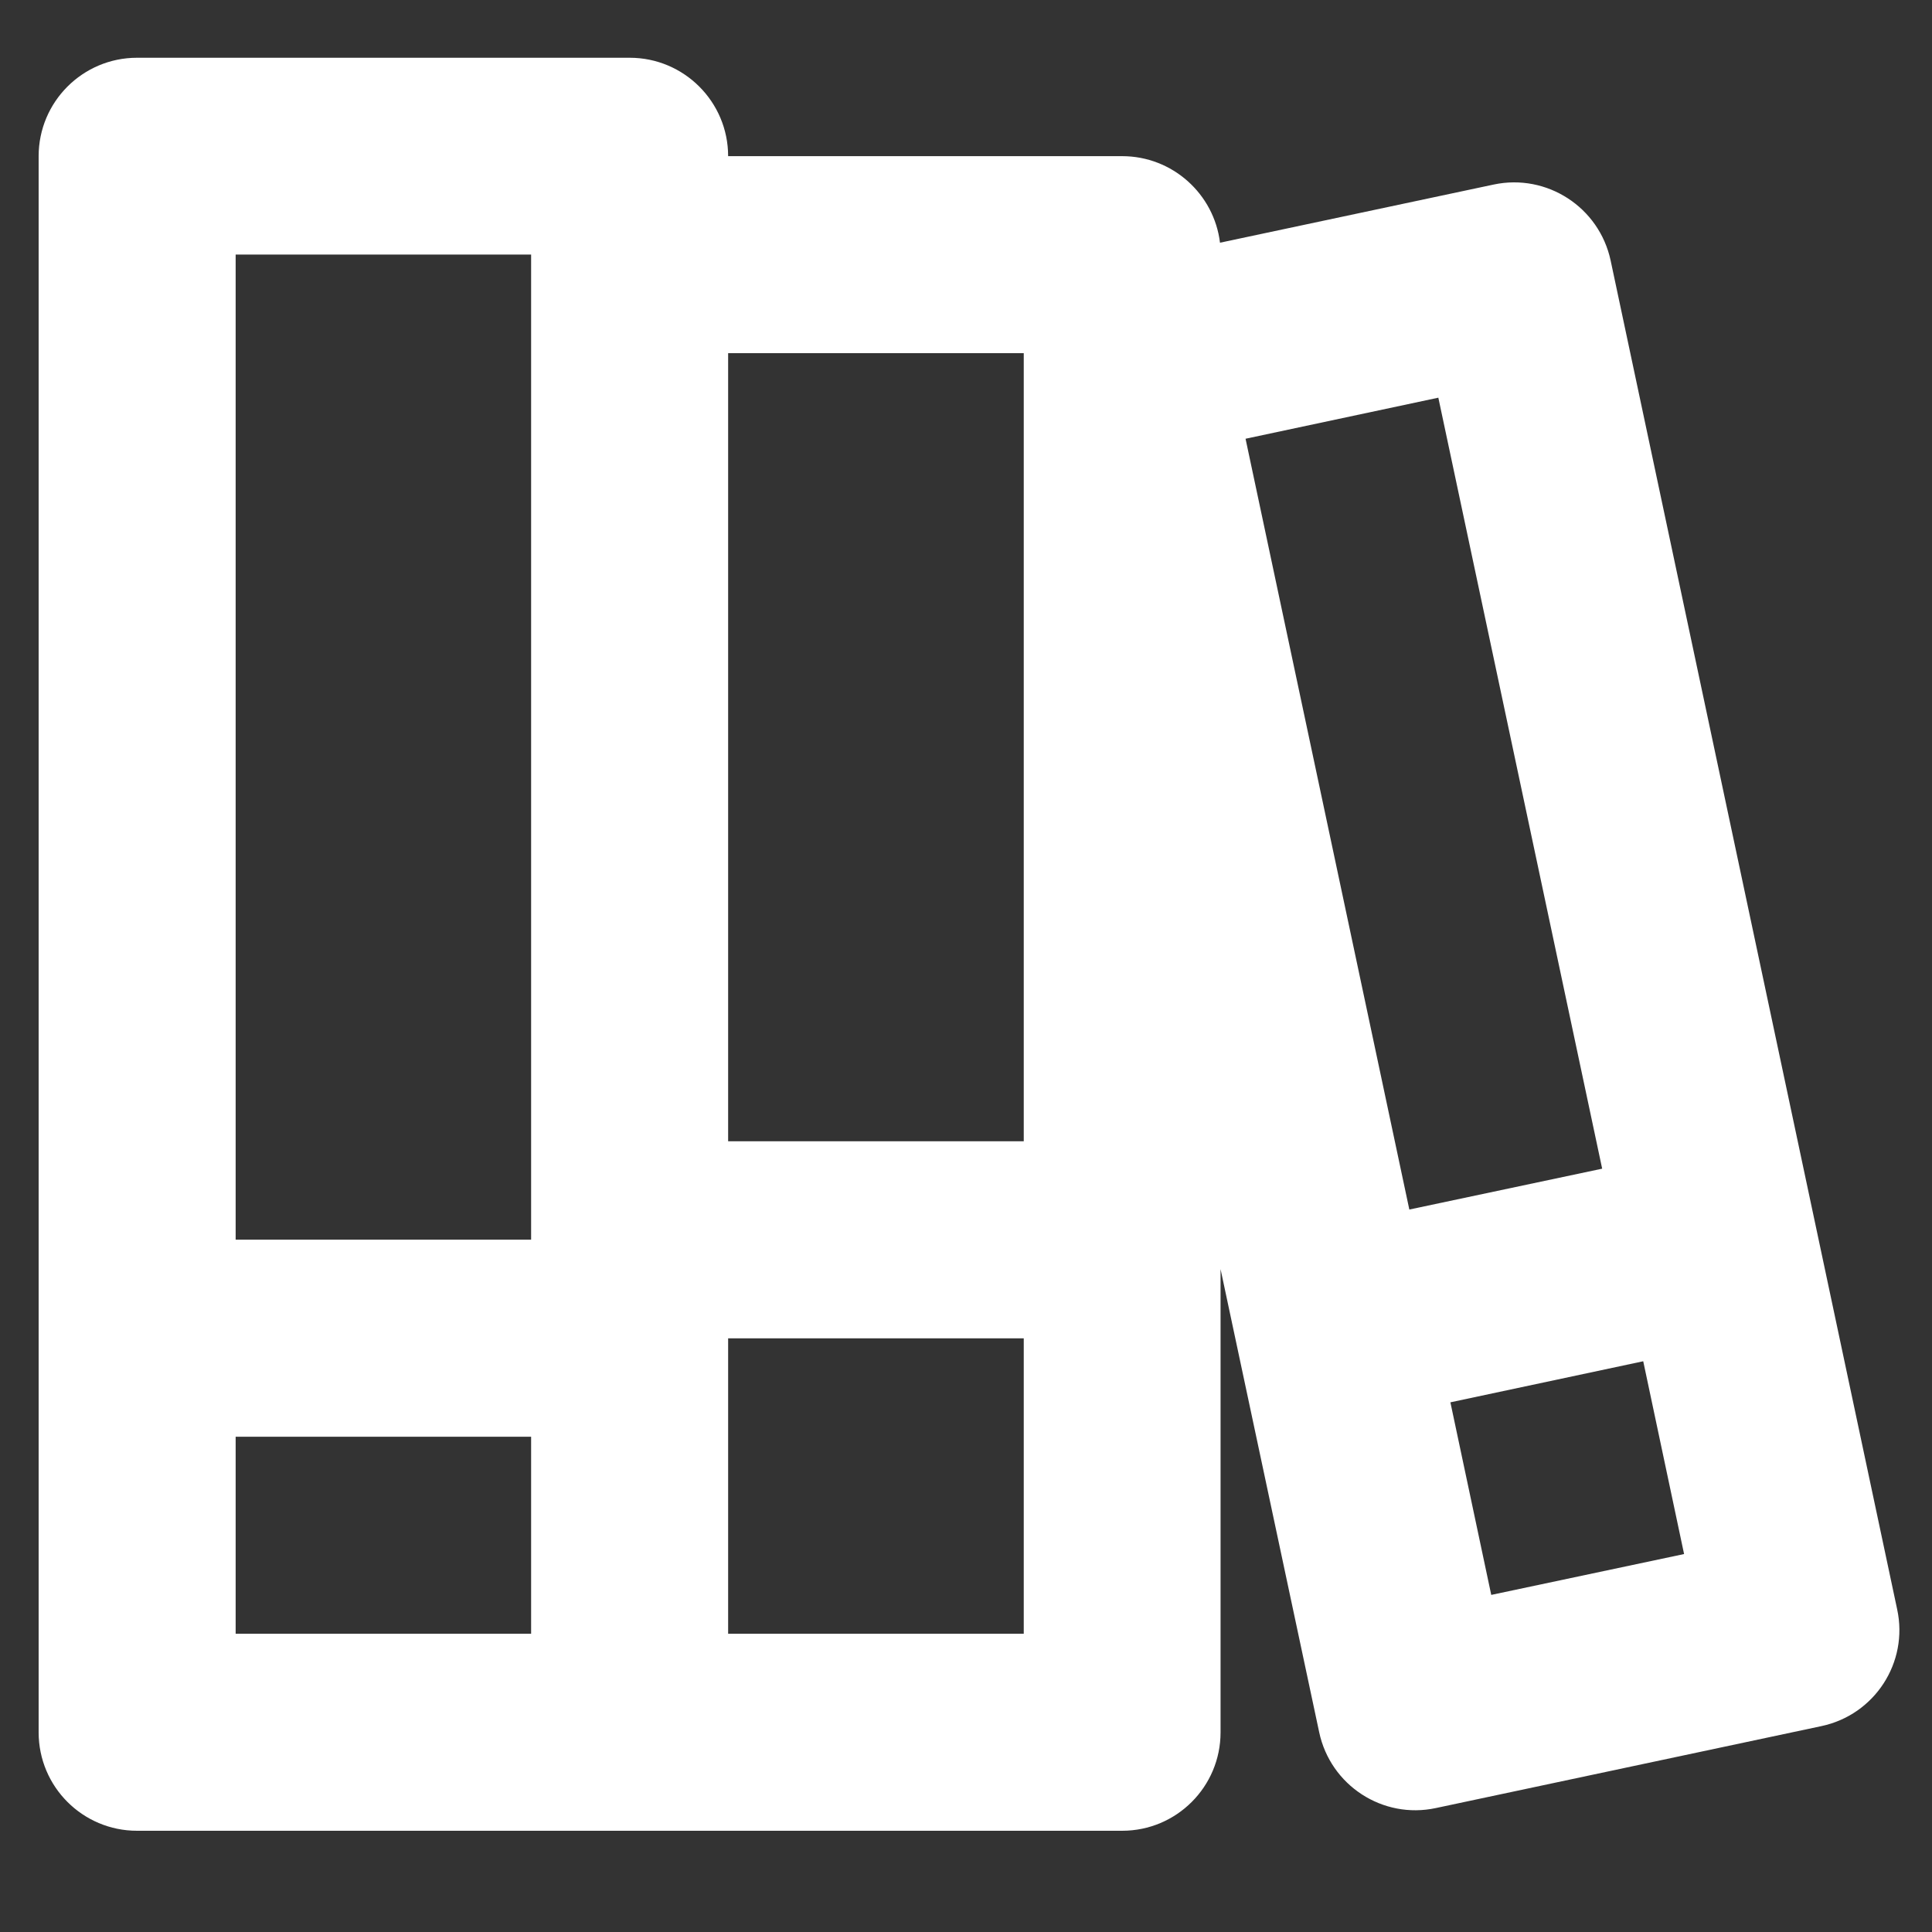
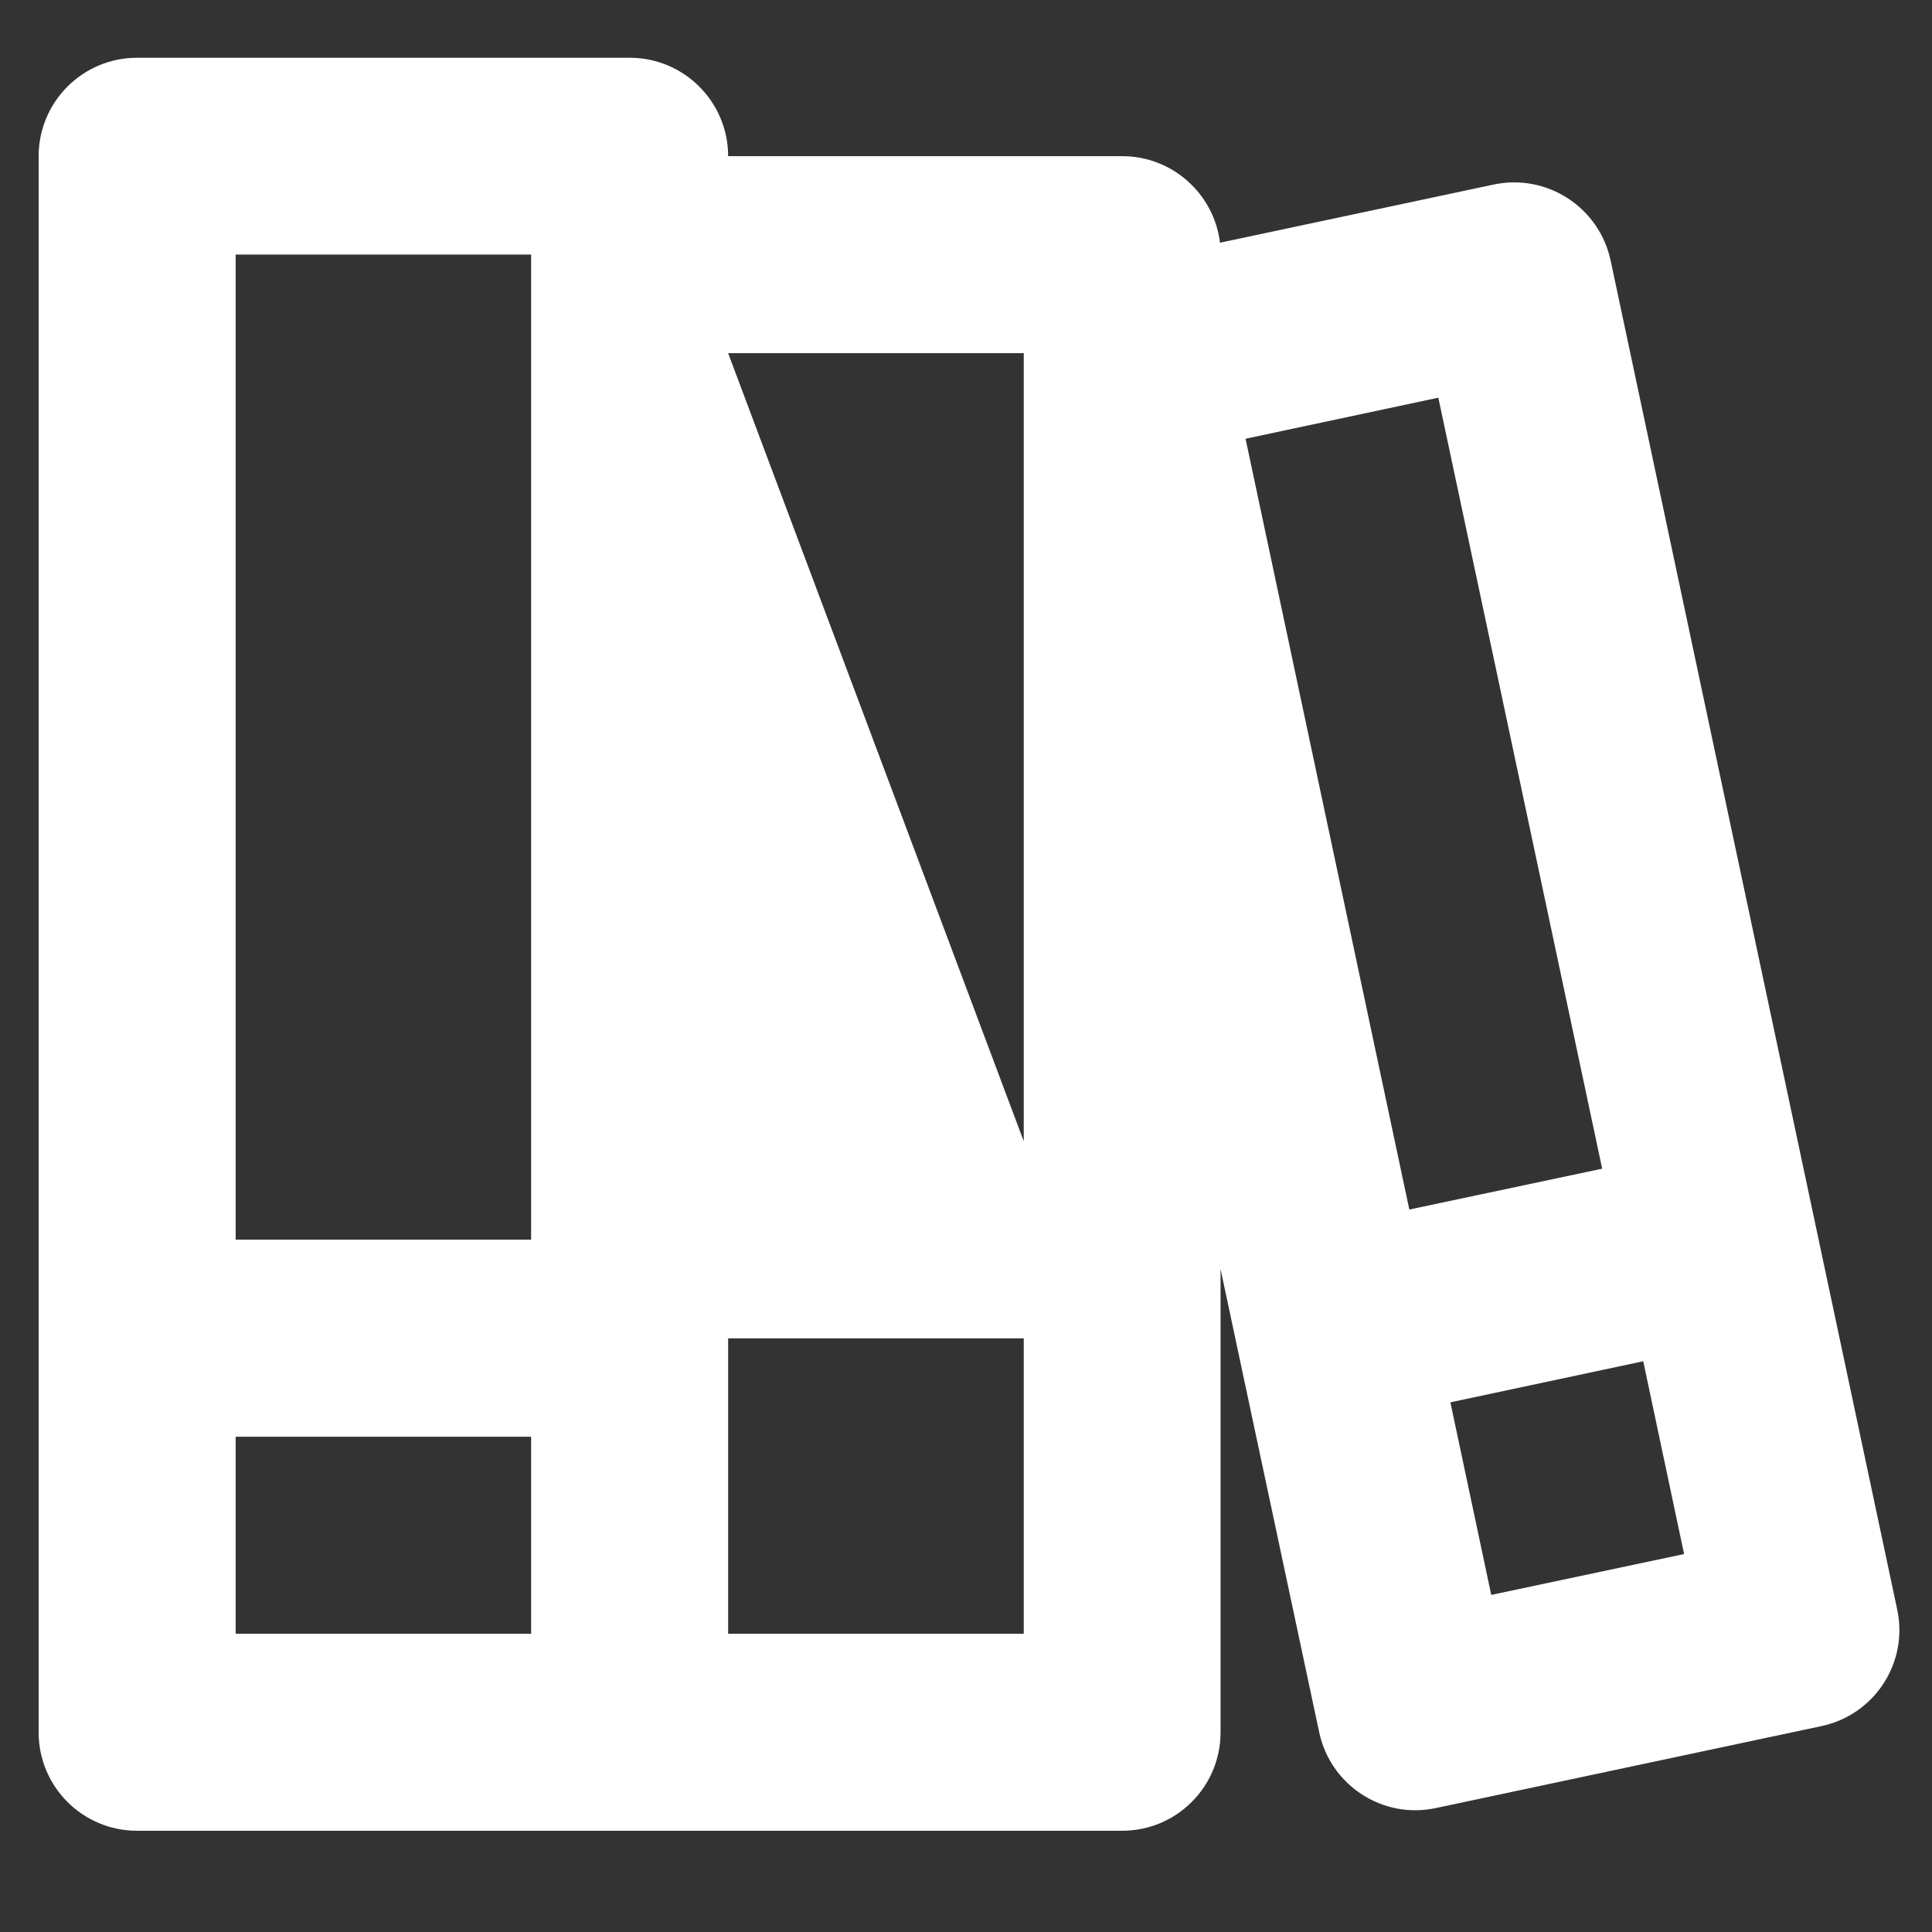
<svg xmlns="http://www.w3.org/2000/svg" width="50" zoomAndPan="magnify" viewBox="0 0 37.5 37.5" height="50" preserveAspectRatio="xMidYMid meet" version="1.2">
  <rect x="0" y="0" width="37.5" height="37.5" fill="#333333" stroke="none" />
  <g id="1ff52930dd">
-     <path style=" stroke:none;fill-rule:nonzero;fill:#ffffff;fill-opacity:1;" d="M 2.66 1.121 C 1.605 1.121 0.75 1.977 0.75 3.031 L 0.75 33.625 C 0.75 34.68 1.605 35.535 2.66 35.535 L 21.781 35.535 C 22.836 35.535 23.691 34.68 23.691 33.625 L 23.691 24.633 L 25.605 33.621 C 25.824 34.656 26.84 35.316 27.871 35.094 L 35.352 33.504 C 36.387 33.285 37.047 32.27 36.824 31.238 L 31.262 5.055 C 31.039 4.02 30.023 3.363 28.992 3.582 L 23.68 4.711 C 23.566 3.766 22.758 3.031 21.781 3.031 L 14.133 3.031 C 14.133 1.977 13.277 1.121 12.223 1.121 Z M 14.133 6.855 L 19.871 6.855 L 19.871 22.152 L 14.133 22.152 Z M 14.133 31.711 L 14.133 25.977 L 19.871 25.977 L 19.871 31.711 Z M 10.309 4.941 L 10.309 24.062 L 4.574 24.062 L 4.574 4.941 Z M 10.309 27.887 L 10.309 31.711 L 4.574 31.711 L 4.574 27.887 Z M 28.152 27.219 L 31.895 26.422 L 32.688 30.164 L 28.945 30.957 Z M 27.355 23.477 L 24.176 8.516 L 27.918 7.719 L 31.098 22.684 Z M 27.355 23.477 " />
+     <path style=" stroke:none;fill-rule:nonzero;fill:#ffffff;fill-opacity:1;" d="M 2.66 1.121 C 1.605 1.121 0.75 1.977 0.75 3.031 L 0.75 33.625 C 0.75 34.68 1.605 35.535 2.66 35.535 L 21.781 35.535 C 22.836 35.535 23.691 34.68 23.691 33.625 L 23.691 24.633 L 25.605 33.621 C 25.824 34.656 26.84 35.316 27.871 35.094 L 35.352 33.504 C 36.387 33.285 37.047 32.27 36.824 31.238 L 31.262 5.055 C 31.039 4.02 30.023 3.363 28.992 3.582 L 23.68 4.711 C 23.566 3.766 22.758 3.031 21.781 3.031 L 14.133 3.031 C 14.133 1.977 13.277 1.121 12.223 1.121 Z M 14.133 6.855 L 19.871 6.855 L 19.871 22.152 Z M 14.133 31.711 L 14.133 25.977 L 19.871 25.977 L 19.871 31.711 Z M 10.309 4.941 L 10.309 24.062 L 4.574 24.062 L 4.574 4.941 Z M 10.309 27.887 L 10.309 31.711 L 4.574 31.711 L 4.574 27.887 Z M 28.152 27.219 L 31.895 26.422 L 32.688 30.164 L 28.945 30.957 Z M 27.355 23.477 L 24.176 8.516 L 27.918 7.719 L 31.098 22.684 Z M 27.355 23.477 " />
  </g>
</svg>